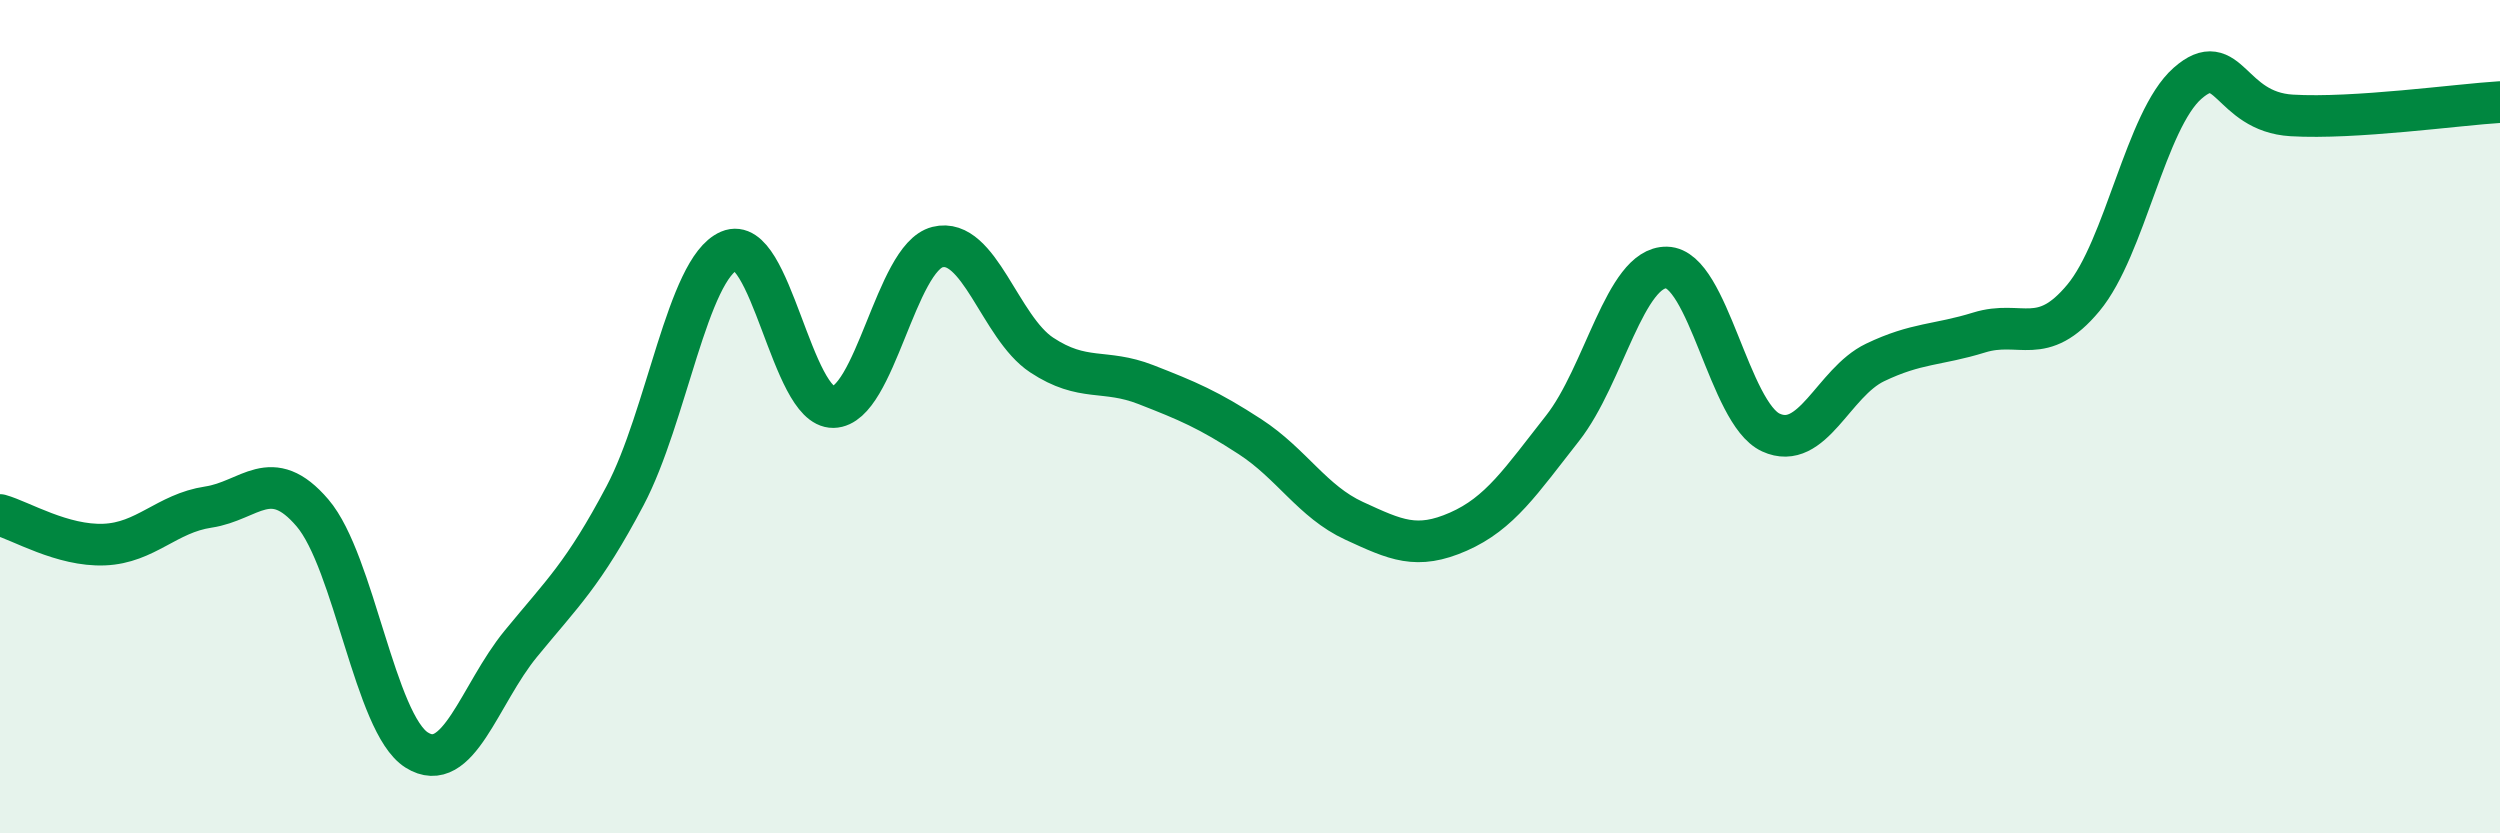
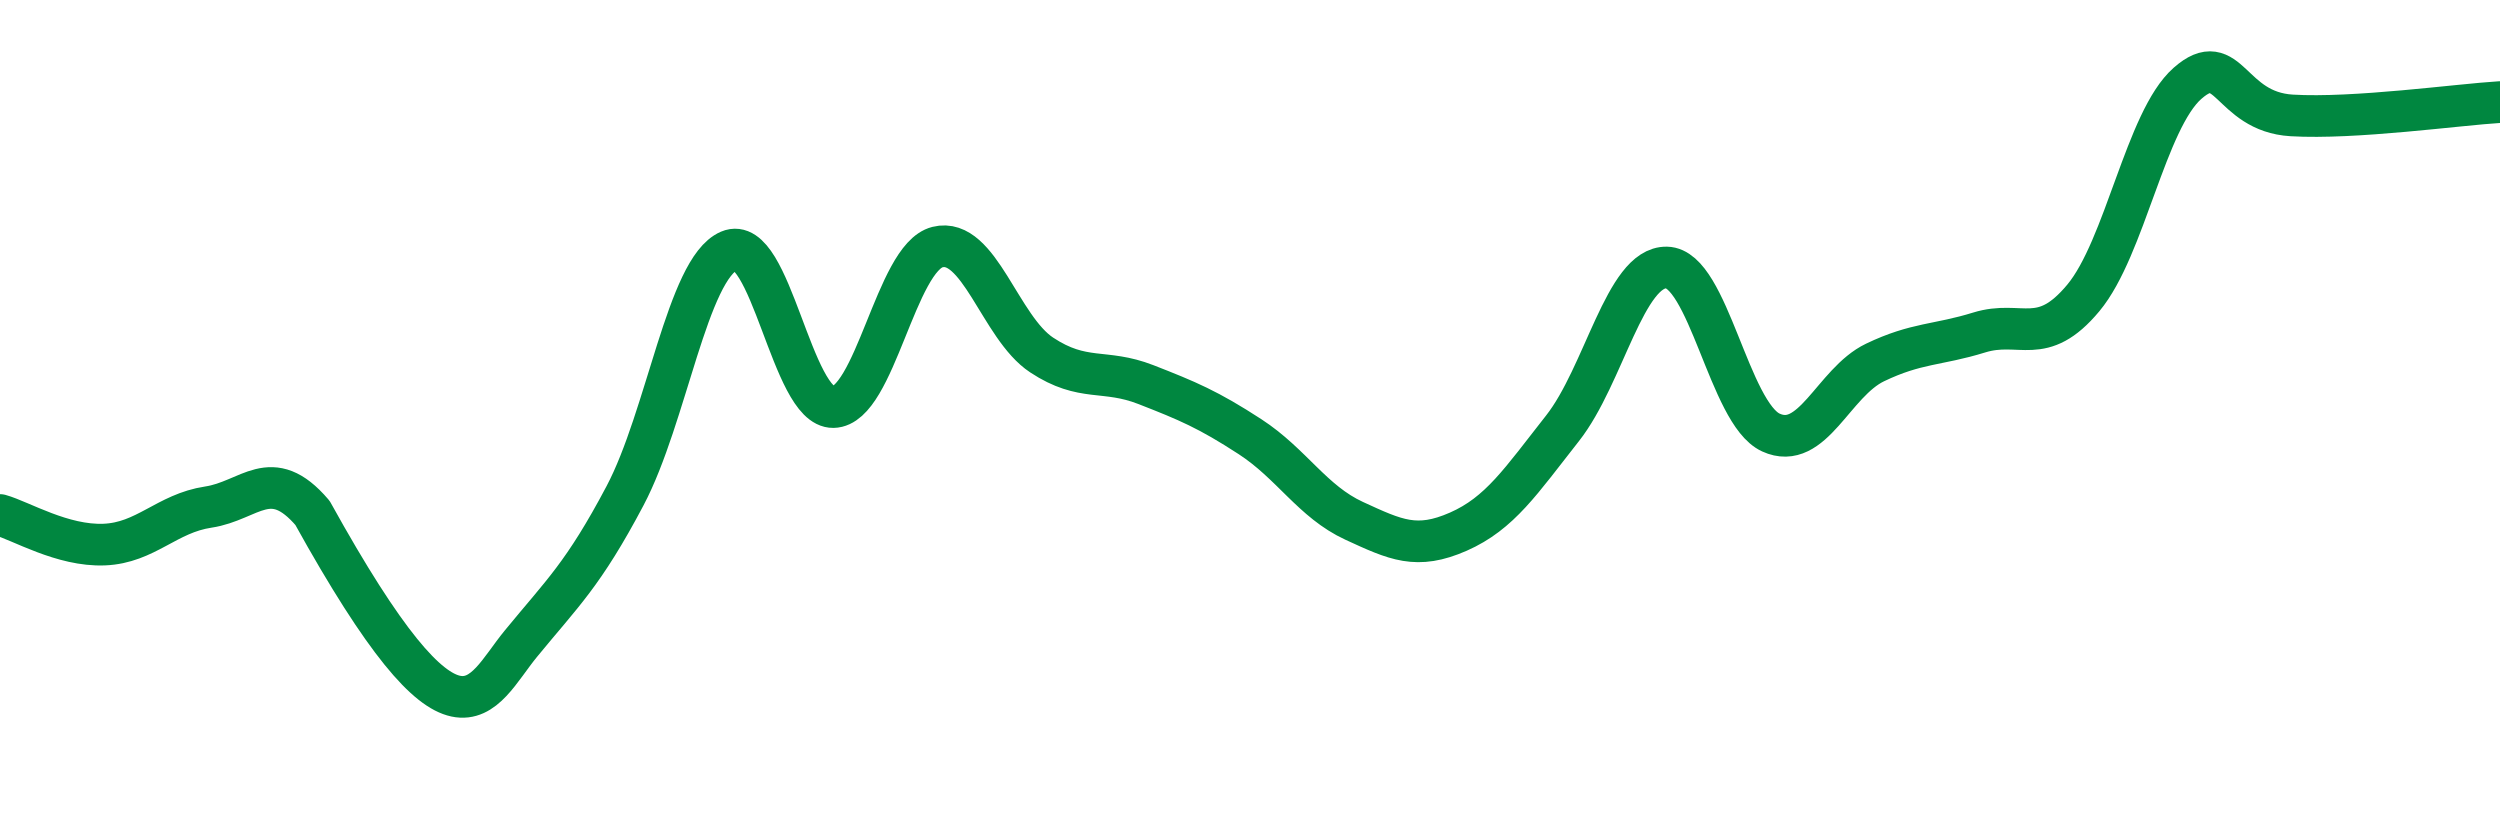
<svg xmlns="http://www.w3.org/2000/svg" width="60" height="20" viewBox="0 0 60 20">
-   <path d="M 0,12.36 C 0.5,12.5 1.5,13.11 2.5,13.07 C 3.5,13.03 4,12.32 5,12.17 C 6,12.02 6.5,11.14 7.5,12.31 C 8.5,13.48 9,17.37 10,18 C 11,18.63 11.5,16.67 12.5,15.45 C 13.5,14.23 14,13.79 15,11.9 C 16,10.01 16.5,6.45 17.5,6.02 C 18.5,5.59 19,9.79 20,9.77 C 21,9.75 21.5,6.18 22.5,5.93 C 23.5,5.68 24,7.86 25,8.52 C 26,9.18 26.5,8.84 27.5,9.23 C 28.5,9.62 29,9.83 30,10.48 C 31,11.13 31.5,12.04 32.5,12.5 C 33.5,12.96 34,13.2 35,12.76 C 36,12.32 36.5,11.55 37.5,10.28 C 38.5,9.01 39,6.4 40,6.42 C 41,6.44 41.5,9.92 42.5,10.38 C 43.5,10.84 44,9.18 45,8.7 C 46,8.22 46.5,8.29 47.5,7.98 C 48.5,7.67 49,8.35 50,7.15 C 51,5.95 51.5,2.88 52.5,2 C 53.5,1.12 53.5,2.68 55,2.77 C 56.5,2.86 59,2.51 60,2.45L60 20L0 20Z" fill="#008740" opacity="0.1" stroke-linecap="round" stroke-linejoin="round" />
-   <path d="M 0,12.36 C 0.5,12.5 1.5,13.11 2.5,13.07 C 3.5,13.03 4,12.32 5,12.17 C 6,12.02 6.5,11.14 7.5,12.31 C 8.5,13.48 9,17.37 10,18 C 11,18.63 11.5,16.67 12.5,15.45 C 13.5,14.23 14,13.79 15,11.9 C 16,10.01 16.5,6.45 17.5,6.02 C 18.5,5.59 19,9.79 20,9.77 C 21,9.75 21.5,6.18 22.5,5.93 C 23.5,5.68 24,7.86 25,8.52 C 26,9.18 26.5,8.84 27.5,9.23 C 28.5,9.62 29,9.83 30,10.48 C 31,11.13 31.5,12.04 32.5,12.5 C 33.5,12.96 34,13.2 35,12.76 C 36,12.32 36.5,11.55 37.5,10.28 C 38.5,9.01 39,6.4 40,6.42 C 41,6.44 41.5,9.92 42.5,10.38 C 43.5,10.84 44,9.18 45,8.7 C 46,8.22 46.5,8.29 47.5,7.98 C 48.5,7.67 49,8.35 50,7.15 C 51,5.95 51.5,2.88 52.5,2 C 53.5,1.12 53.5,2.68 55,2.77 C 56.5,2.86 59,2.51 60,2.45" stroke="#008740" stroke-width="1" fill="none" stroke-linecap="round" stroke-linejoin="round" />
+   <path d="M 0,12.36 C 0.5,12.5 1.5,13.11 2.5,13.07 C 3.5,13.03 4,12.32 5,12.17 C 6,12.02 6.5,11.14 7.5,12.31 C 11,18.63 11.5,16.67 12.5,15.45 C 13.5,14.23 14,13.79 15,11.9 C 16,10.01 16.5,6.45 17.5,6.02 C 18.5,5.59 19,9.79 20,9.77 C 21,9.75 21.5,6.18 22.5,5.93 C 23.5,5.68 24,7.86 25,8.52 C 26,9.18 26.5,8.84 27.5,9.23 C 28.5,9.62 29,9.83 30,10.48 C 31,11.13 31.5,12.04 32.5,12.5 C 33.5,12.96 34,13.2 35,12.76 C 36,12.32 36.5,11.55 37.5,10.28 C 38.5,9.01 39,6.4 40,6.42 C 41,6.44 41.5,9.92 42.5,10.38 C 43.5,10.84 44,9.18 45,8.7 C 46,8.22 46.5,8.29 47.5,7.98 C 48.5,7.67 49,8.35 50,7.15 C 51,5.95 51.5,2.88 52.5,2 C 53.5,1.12 53.5,2.68 55,2.77 C 56.5,2.86 59,2.51 60,2.45" stroke="#008740" stroke-width="1" fill="none" stroke-linecap="round" stroke-linejoin="round" />
</svg>